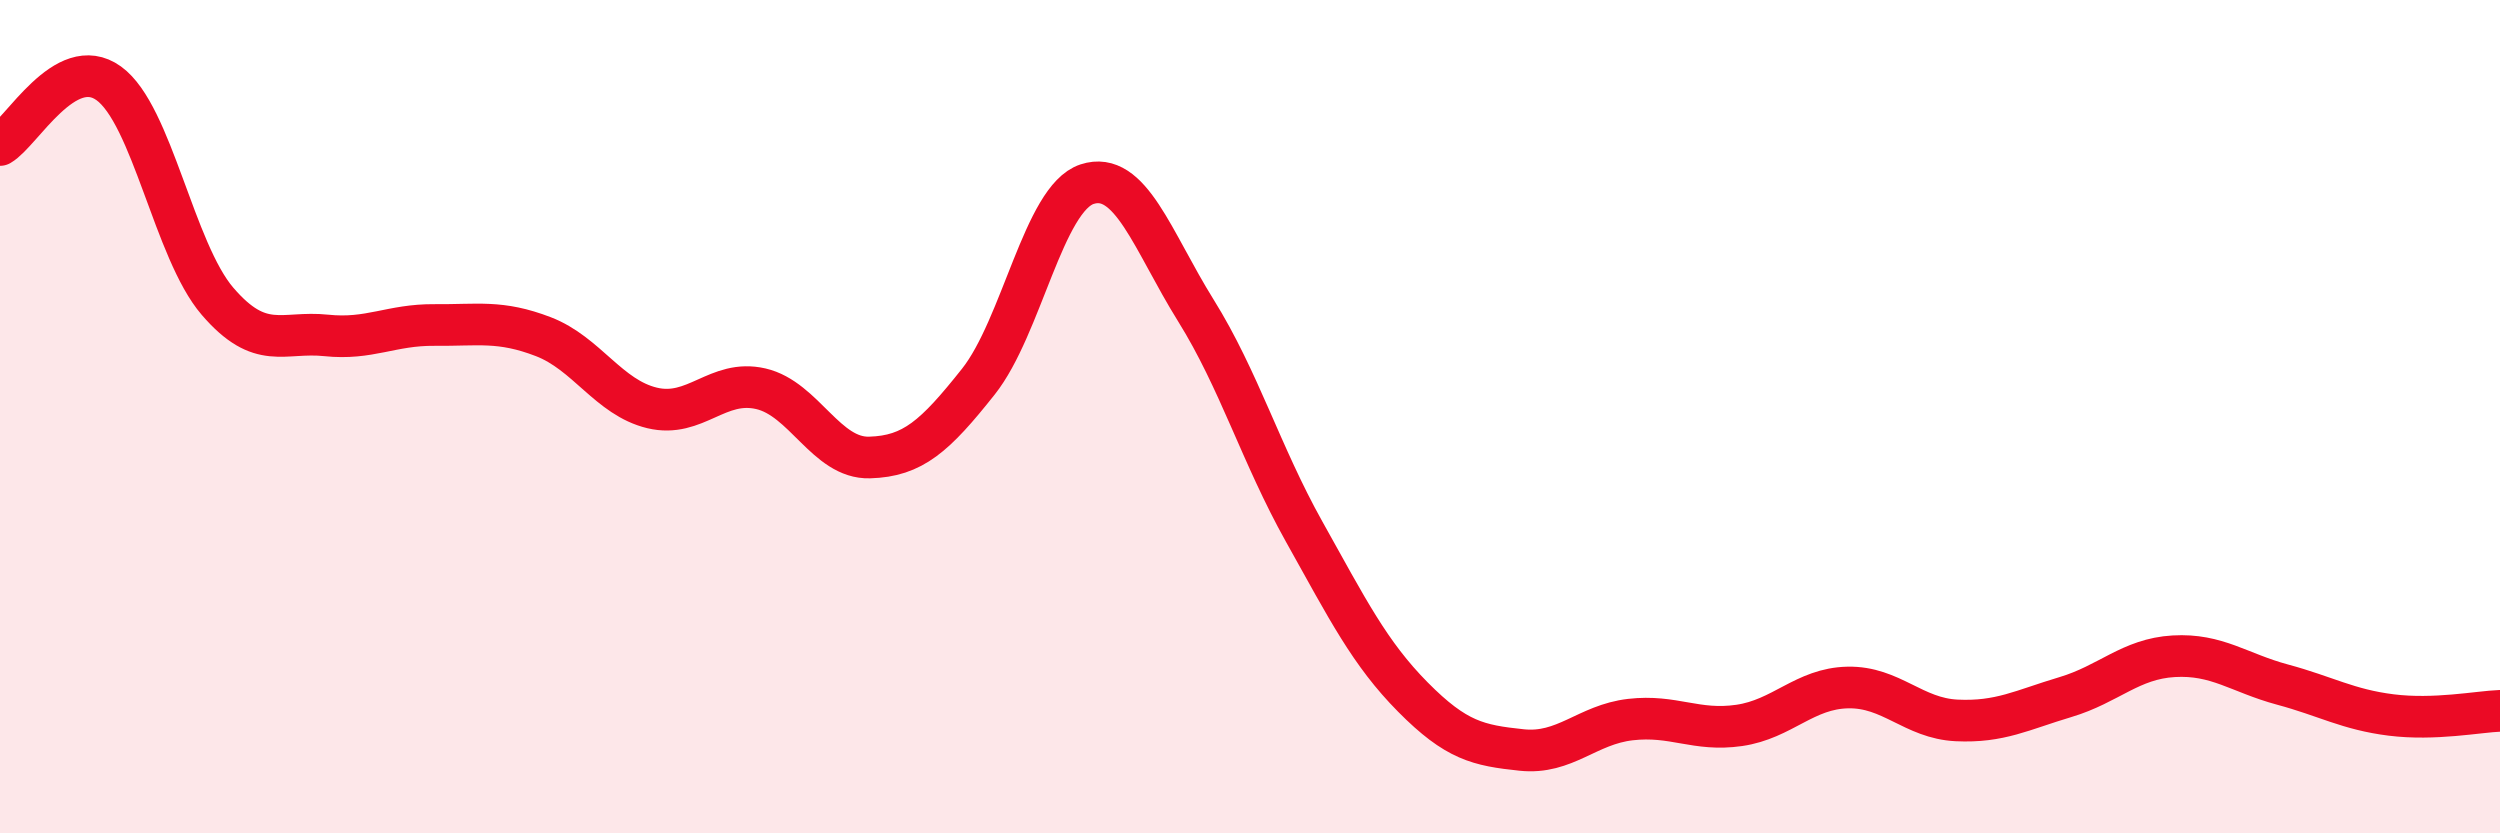
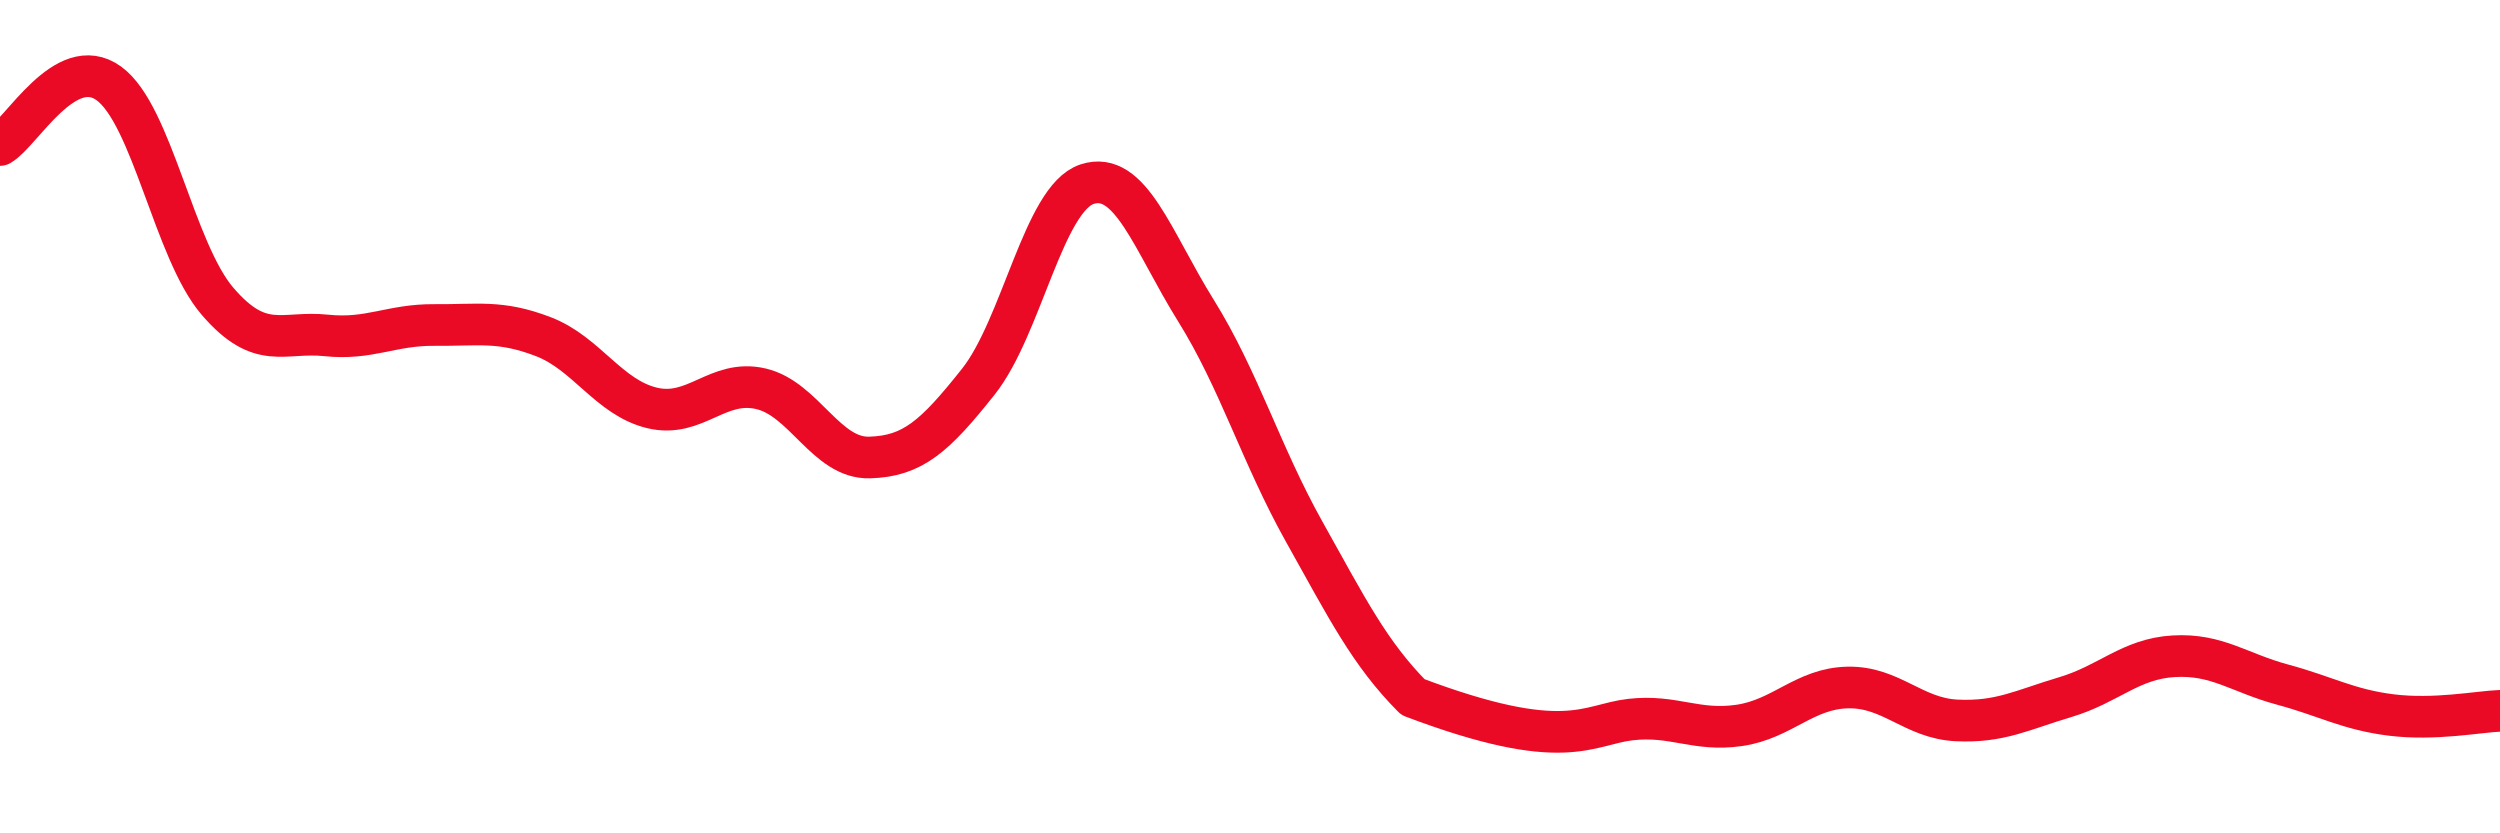
<svg xmlns="http://www.w3.org/2000/svg" width="60" height="20" viewBox="0 0 60 20">
-   <path d="M 0,3.48 C 0.52,3.18 1.57,1.25 2.61,2 C 3.65,2.75 4.18,6.02 5.22,7.23 C 6.26,8.44 6.79,7.94 7.83,8.05 C 8.87,8.16 9.39,7.79 10.43,7.8 C 11.47,7.81 12,7.68 13.04,8.08 C 14.08,8.48 14.61,9.54 15.65,9.79 C 16.69,10.04 17.22,9.09 18.26,9.33 C 19.3,9.57 19.83,11.01 20.87,10.98 C 21.91,10.95 22.44,10.47 23.48,9.16 C 24.52,7.85 25.05,4.76 26.09,4.42 C 27.13,4.08 27.66,5.78 28.7,7.45 C 29.74,9.12 30.26,10.9 31.3,12.76 C 32.34,14.62 32.87,15.68 33.91,16.73 C 34.95,17.78 35.48,17.89 36.52,18 C 37.56,18.11 38.09,17.39 39.13,17.27 C 40.17,17.15 40.7,17.56 41.74,17.41 C 42.78,17.26 43.31,16.52 44.35,16.5 C 45.39,16.48 45.92,17.24 46.96,17.29 C 48,17.34 48.53,17.04 49.57,16.73 C 50.61,16.42 51.13,15.81 52.17,15.75 C 53.21,15.69 53.74,16.15 54.78,16.43 C 55.82,16.71 56.35,17.03 57.39,17.16 C 58.43,17.29 59.48,17.08 60,17.06L60 20L0 20Z" fill="#EB0A25" opacity="0.1" stroke-linecap="round" stroke-linejoin="round" />
-   <path d="M 0,3.48 C 0.52,3.18 1.57,1.25 2.61,2 C 3.65,2.75 4.18,6.02 5.22,7.23 C 6.26,8.44 6.79,7.94 7.83,8.05 C 8.87,8.16 9.39,7.79 10.43,7.8 C 11.47,7.81 12,7.68 13.04,8.08 C 14.08,8.48 14.61,9.54 15.65,9.79 C 16.69,10.04 17.22,9.09 18.26,9.33 C 19.3,9.57 19.83,11.01 20.87,10.98 C 21.91,10.95 22.44,10.47 23.48,9.16 C 24.52,7.85 25.05,4.76 26.09,4.42 C 27.13,4.08 27.66,5.78 28.7,7.45 C 29.74,9.12 30.26,10.9 31.3,12.76 C 32.34,14.62 32.87,15.68 33.91,16.73 C 34.95,17.78 35.48,17.89 36.52,18 C 37.56,18.11 38.09,17.39 39.13,17.27 C 40.17,17.15 40.7,17.56 41.74,17.41 C 42.78,17.26 43.31,16.52 44.35,16.5 C 45.39,16.48 45.92,17.24 46.96,17.29 C 48,17.34 48.53,17.04 49.57,16.73 C 50.61,16.42 51.13,15.81 52.17,15.75 C 53.21,15.69 53.74,16.15 54.78,16.43 C 55.82,16.71 56.35,17.03 57.39,17.16 C 58.43,17.29 59.48,17.08 60,17.06" stroke="#EB0A25" stroke-width="1" fill="none" stroke-linecap="round" stroke-linejoin="round" />
+   <path d="M 0,3.48 C 0.52,3.18 1.57,1.25 2.61,2 C 3.65,2.75 4.18,6.02 5.22,7.23 C 6.26,8.44 6.79,7.94 7.83,8.05 C 8.87,8.16 9.39,7.79 10.43,7.8 C 11.47,7.81 12,7.68 13.04,8.08 C 14.08,8.48 14.61,9.54 15.65,9.79 C 16.69,10.04 17.22,9.09 18.26,9.33 C 19.3,9.57 19.83,11.01 20.87,10.98 C 21.91,10.95 22.44,10.47 23.48,9.16 C 24.52,7.85 25.05,4.76 26.09,4.42 C 27.13,4.08 27.66,5.78 28.7,7.45 C 29.74,9.12 30.26,10.9 31.3,12.76 C 32.34,14.62 32.87,15.68 33.91,16.73 C 37.56,18.11 38.09,17.39 39.13,17.27 C 40.17,17.15 40.7,17.56 41.74,17.41 C 42.78,17.26 43.31,16.52 44.35,16.5 C 45.39,16.48 45.92,17.24 46.96,17.29 C 48,17.34 48.53,17.04 49.57,16.73 C 50.61,16.42 51.13,15.81 52.17,15.75 C 53.21,15.69 53.74,16.15 54.78,16.43 C 55.82,16.71 56.35,17.03 57.39,17.16 C 58.43,17.29 59.48,17.08 60,17.06" stroke="#EB0A25" stroke-width="1" fill="none" stroke-linecap="round" stroke-linejoin="round" />
</svg>